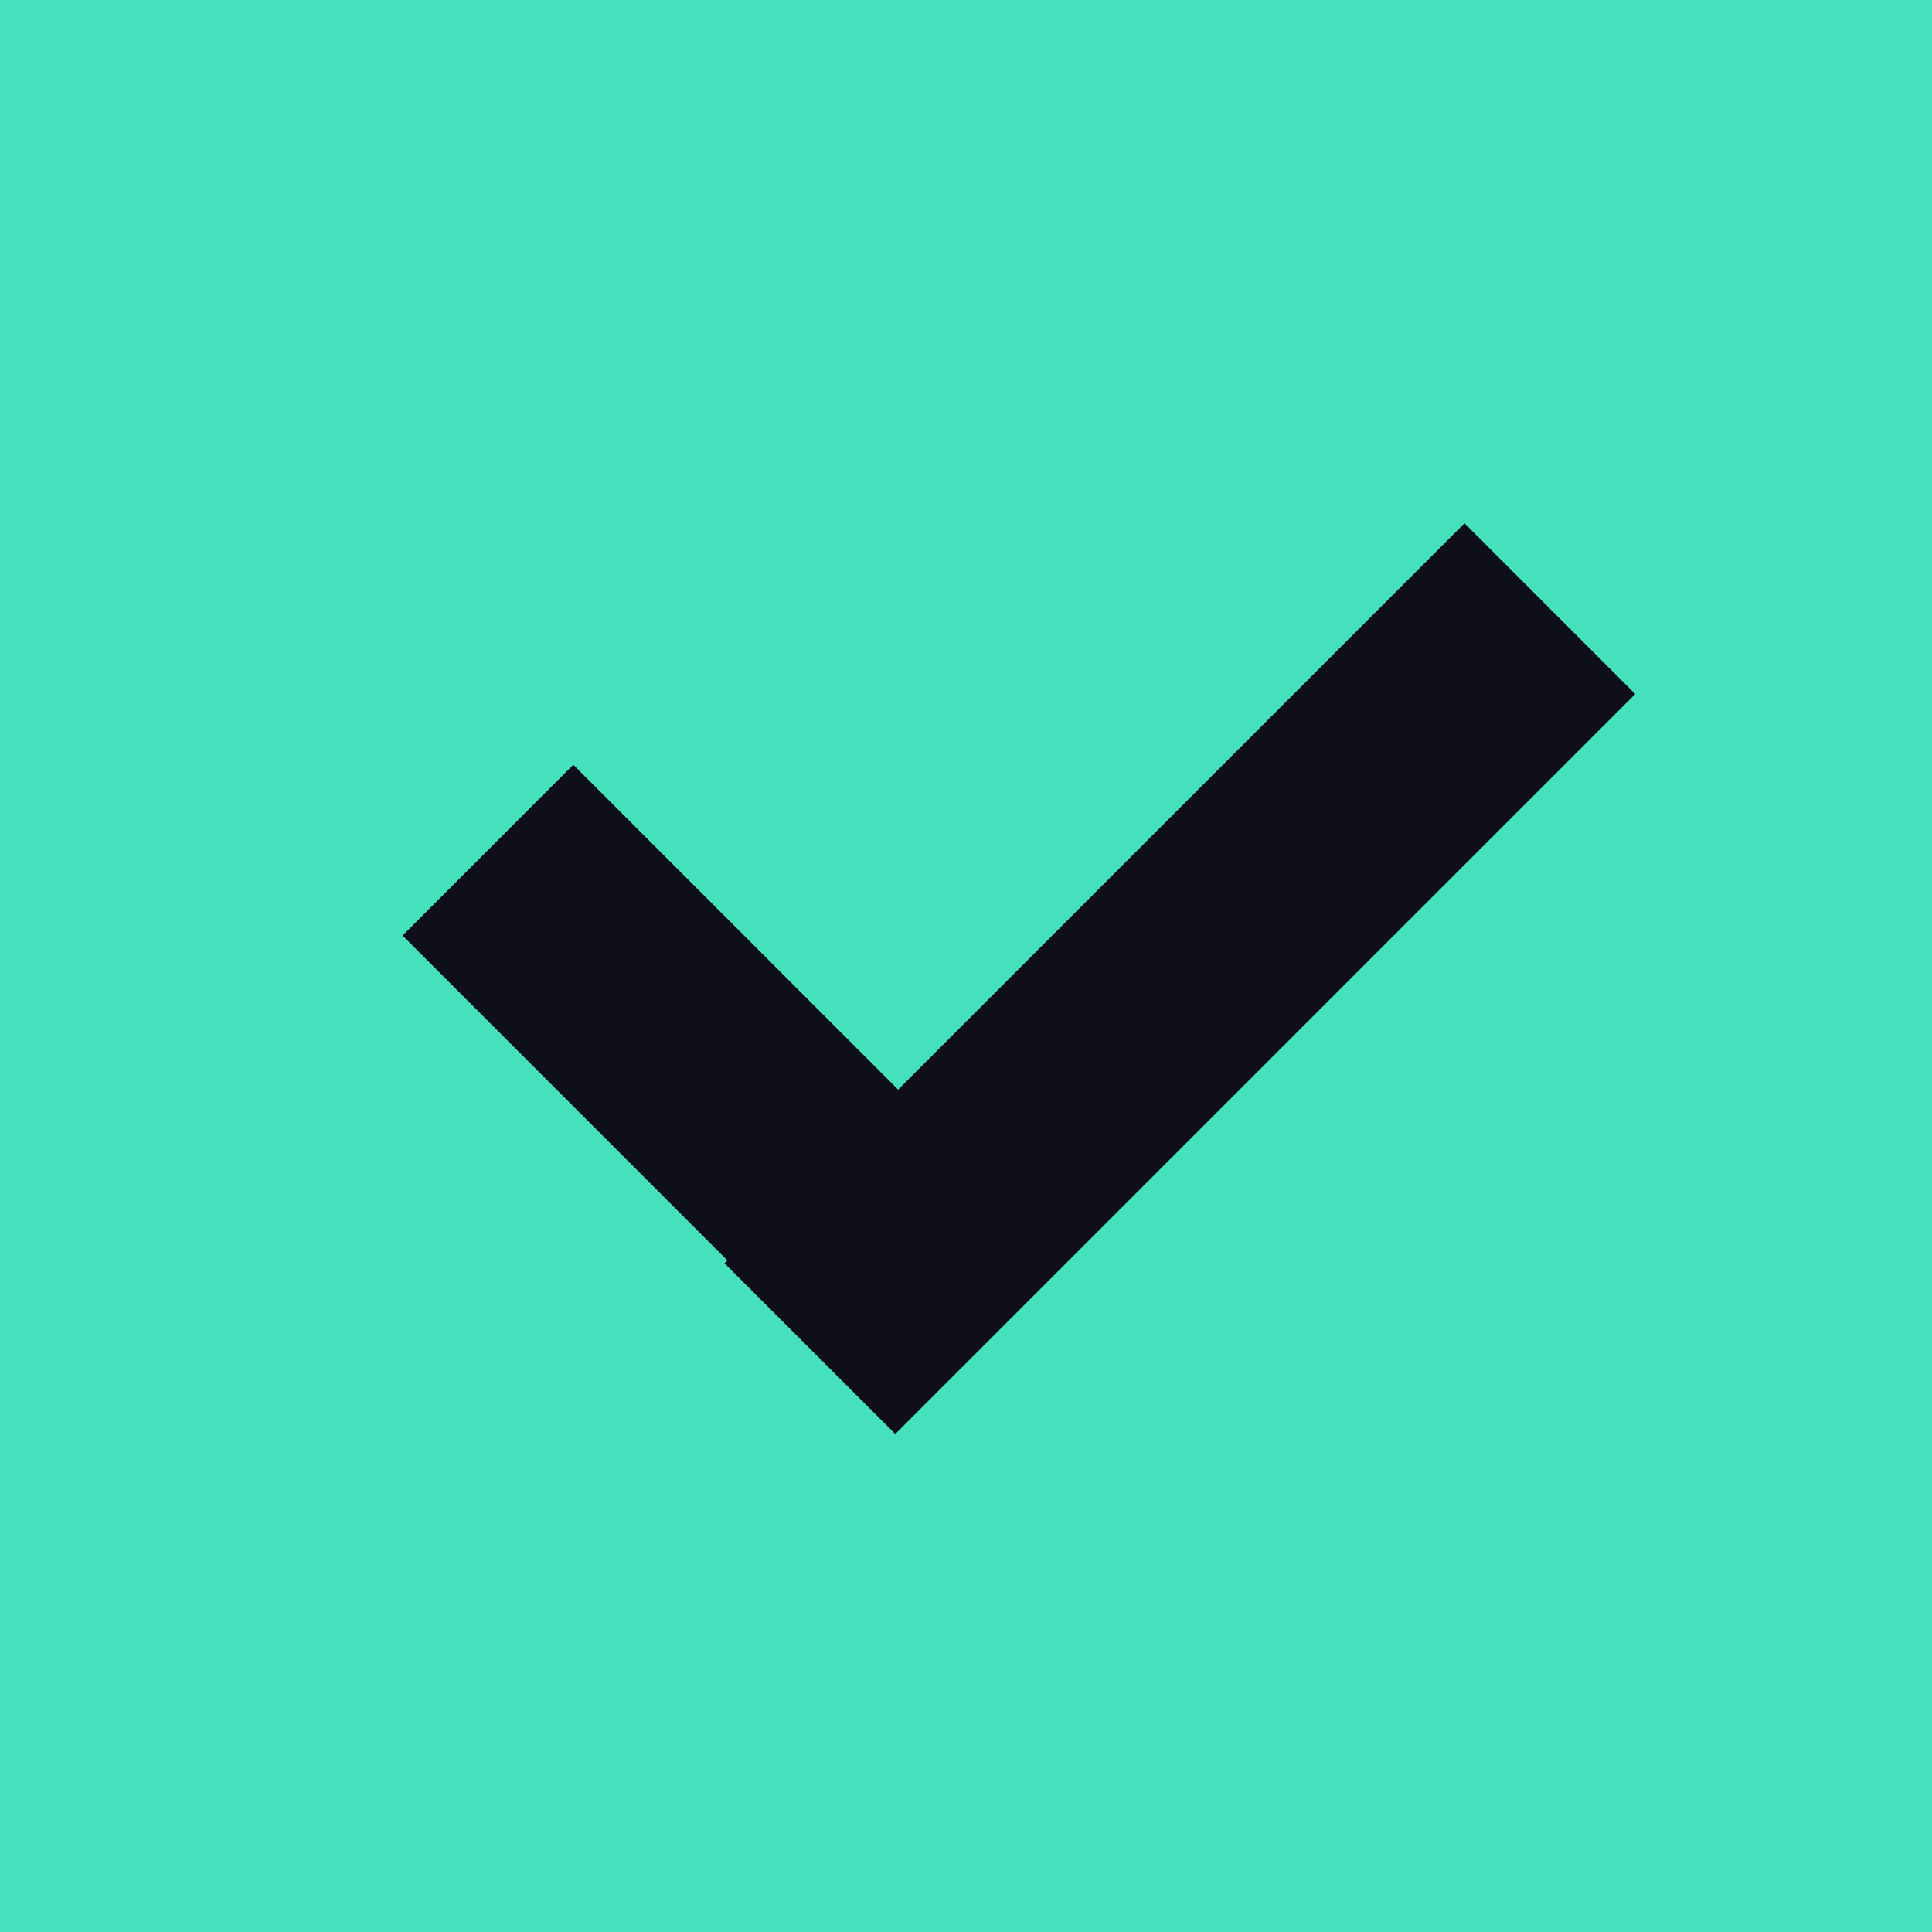
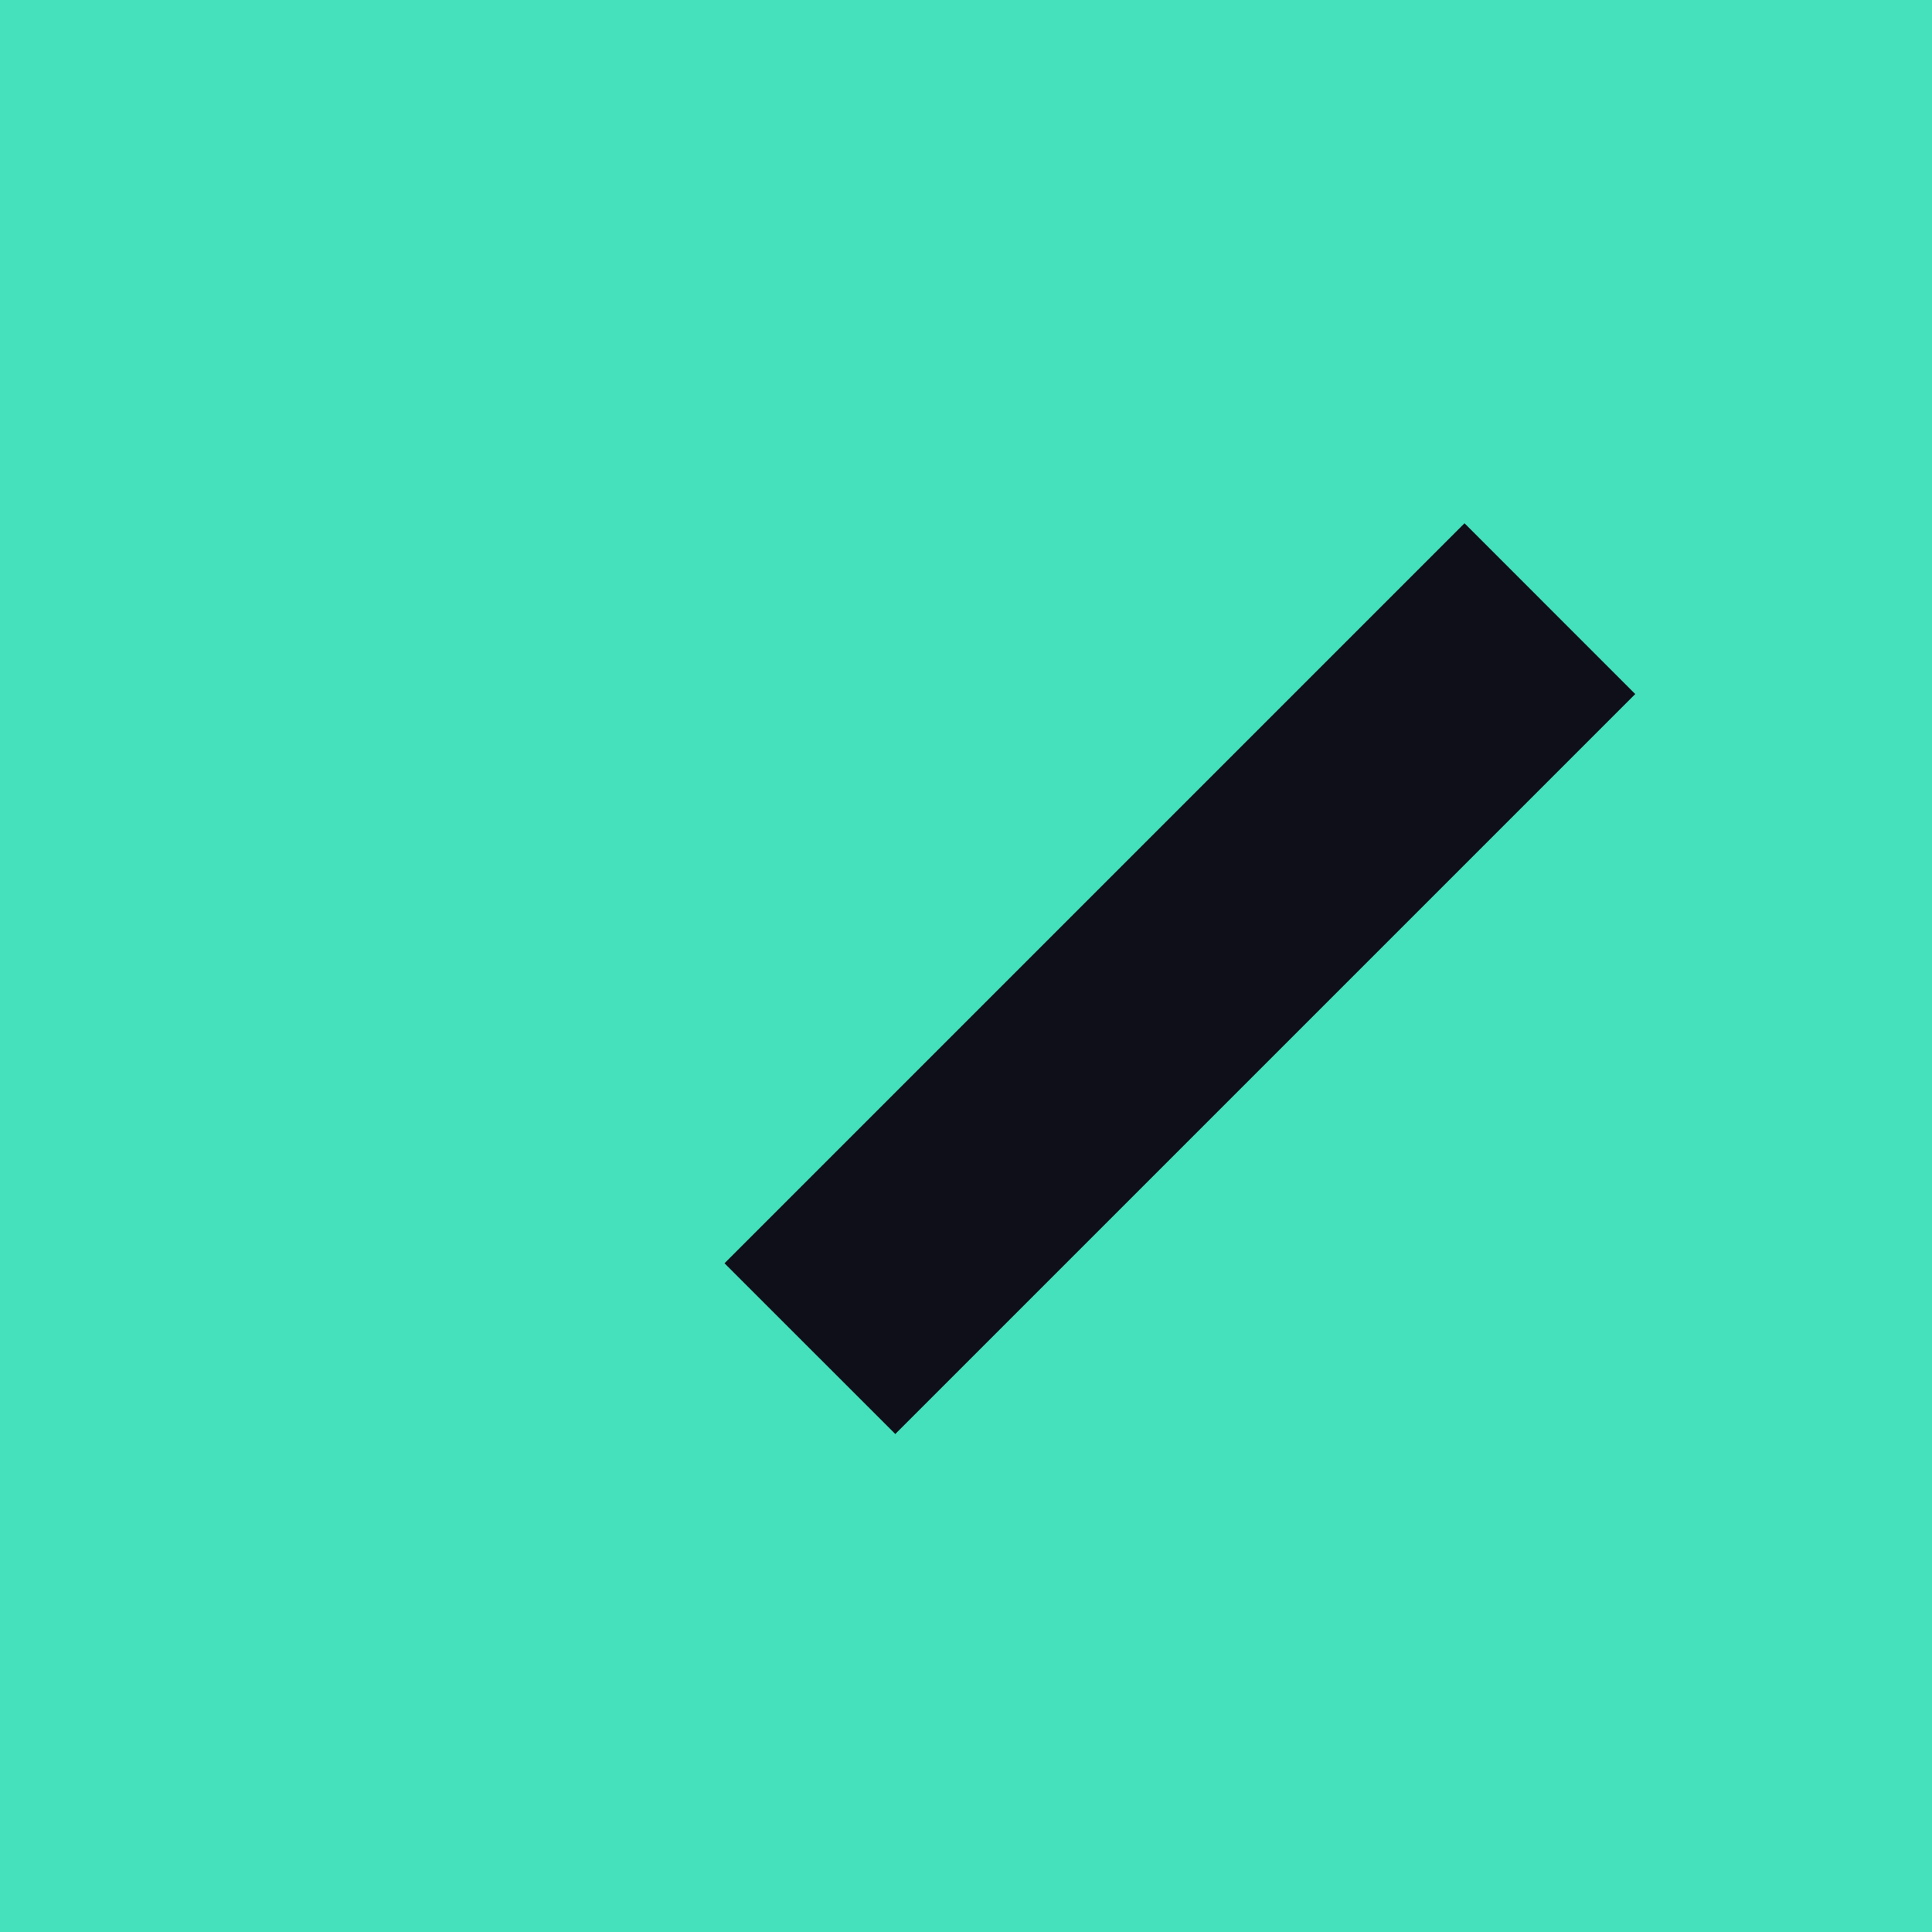
<svg xmlns="http://www.w3.org/2000/svg" width="38" height="38" viewBox="0 0 38 38" fill="none">
  <path d="M38 0H0V38H38V0Z" fill="#44E1BC" />
  <path d="M32.163 13.651L28.805 10.292L14.25 24.847L17.609 28.205L32.163 13.651Z" fill="#0E0F18" />
-   <path d="M19.113 22.879L11.276 15.042L7.918 18.401L15.755 26.238L19.113 22.879Z" fill="#0E0F18" />
</svg>